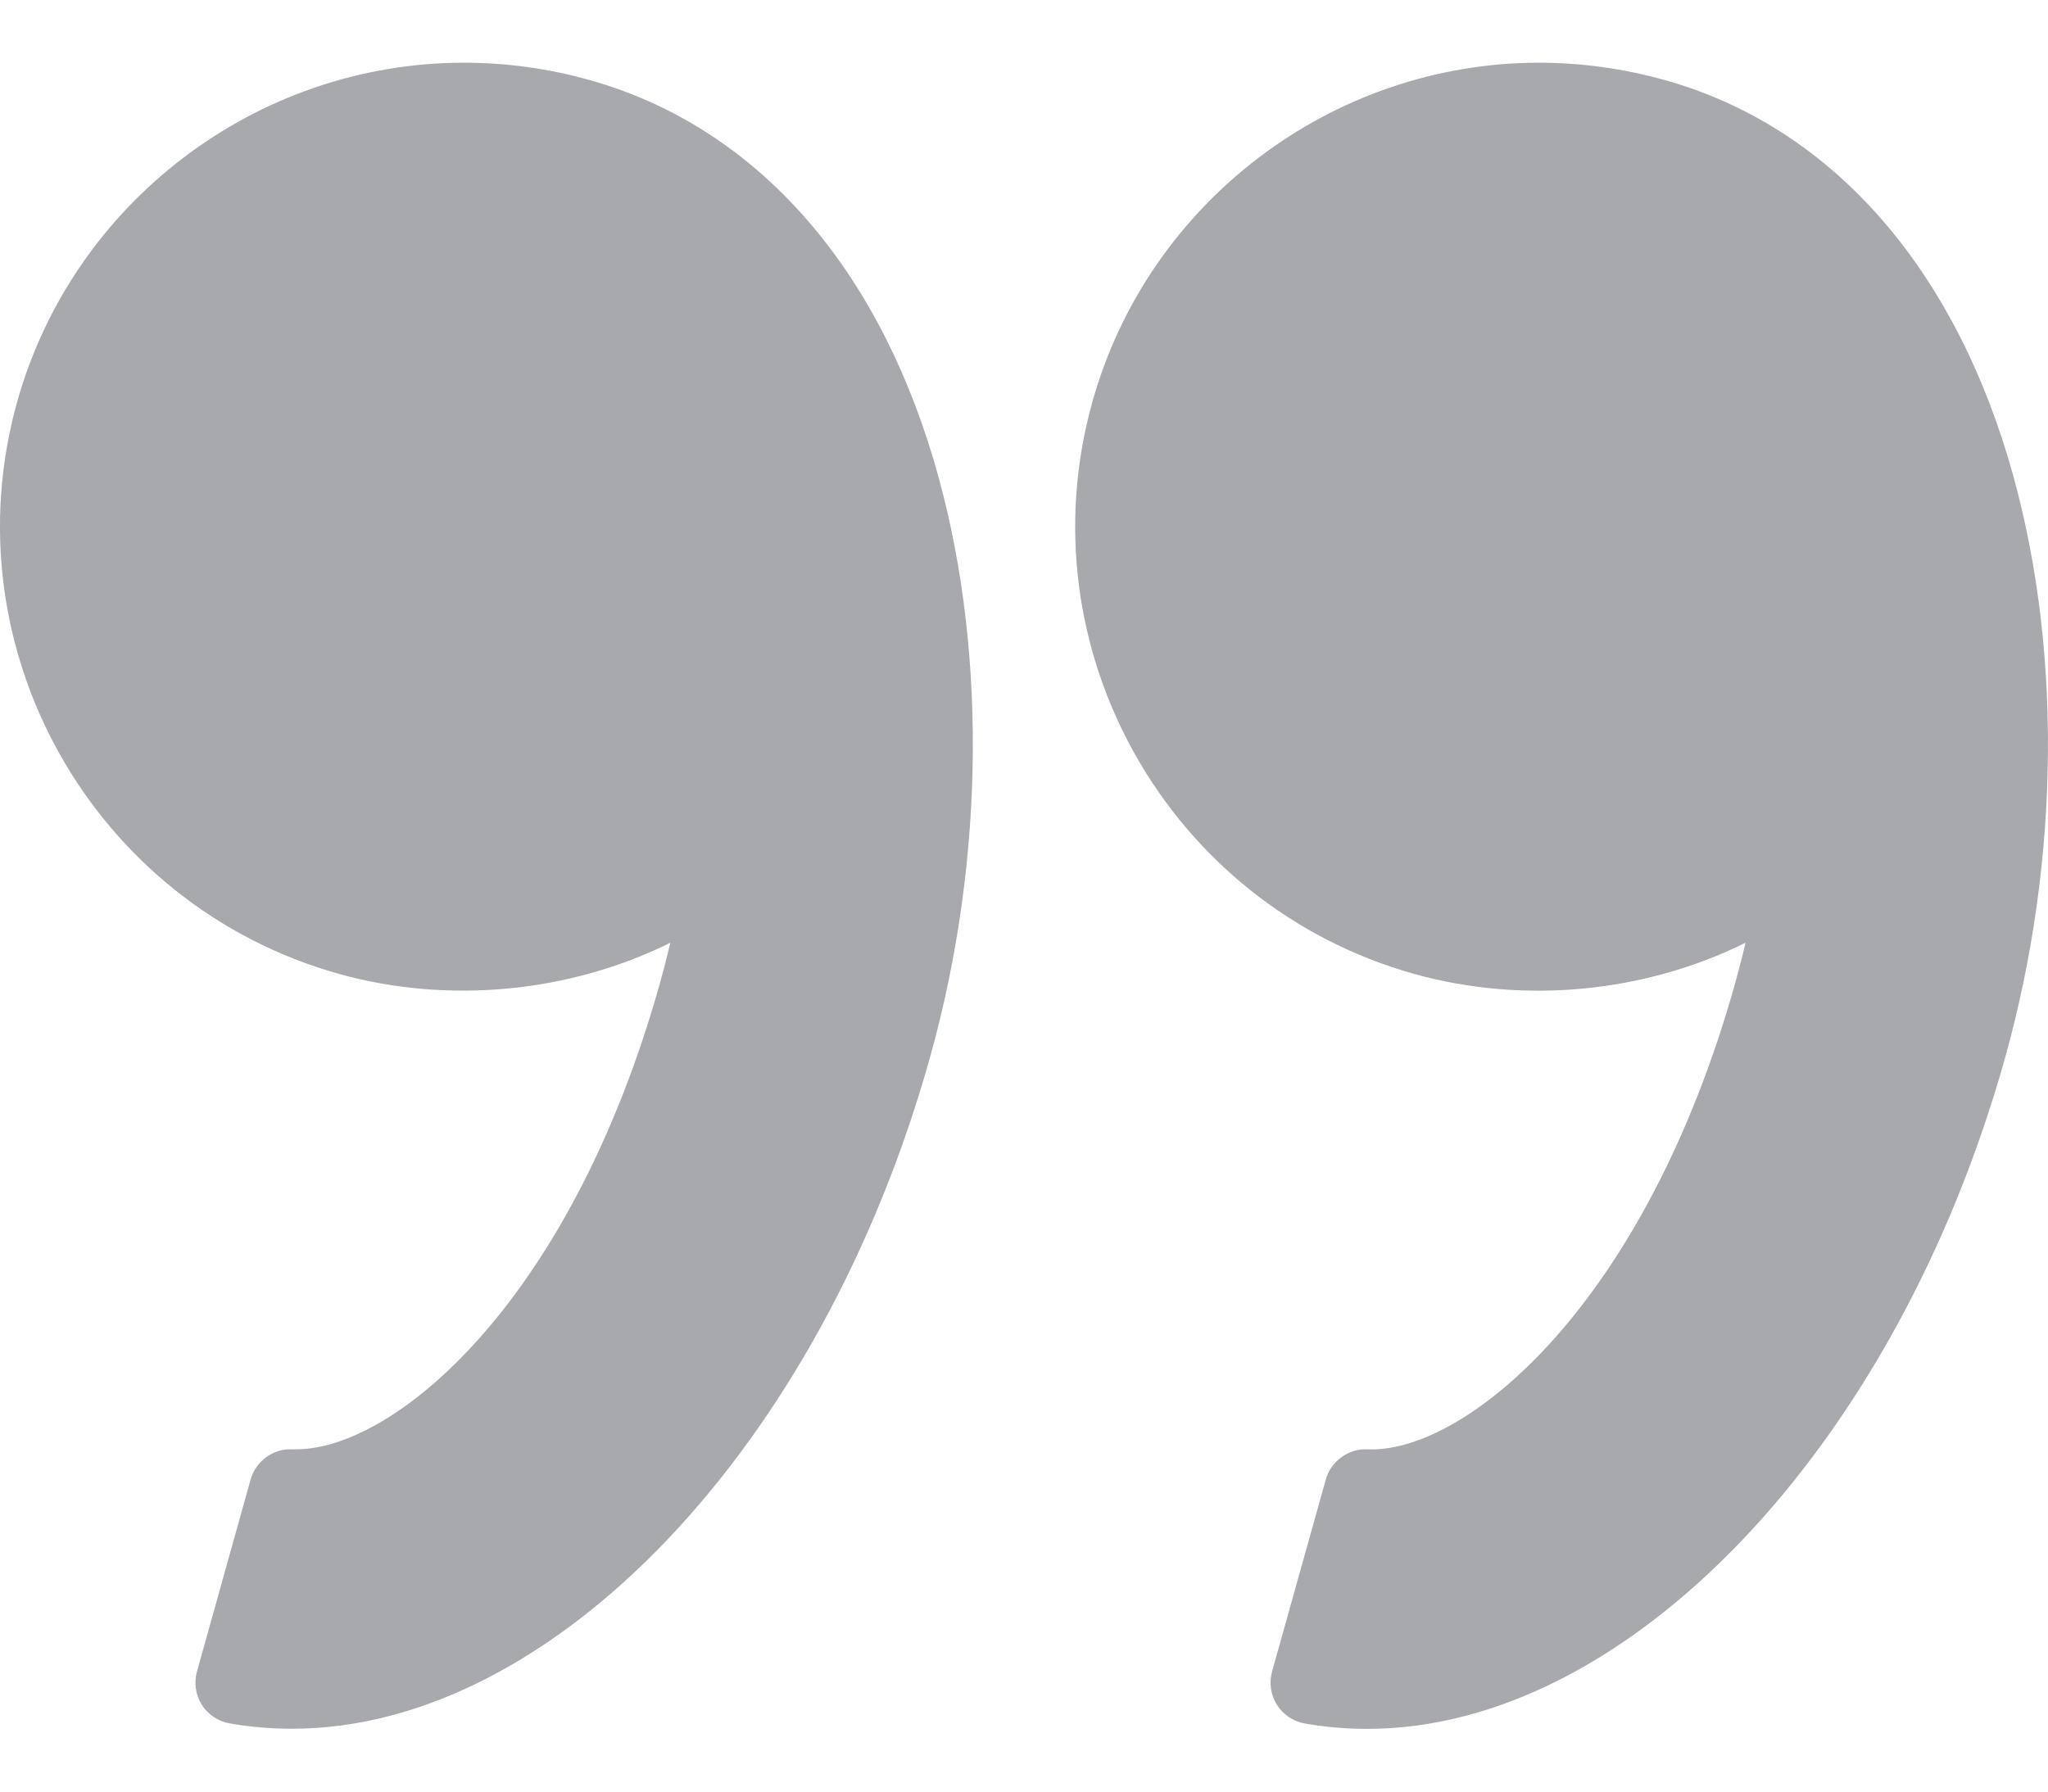
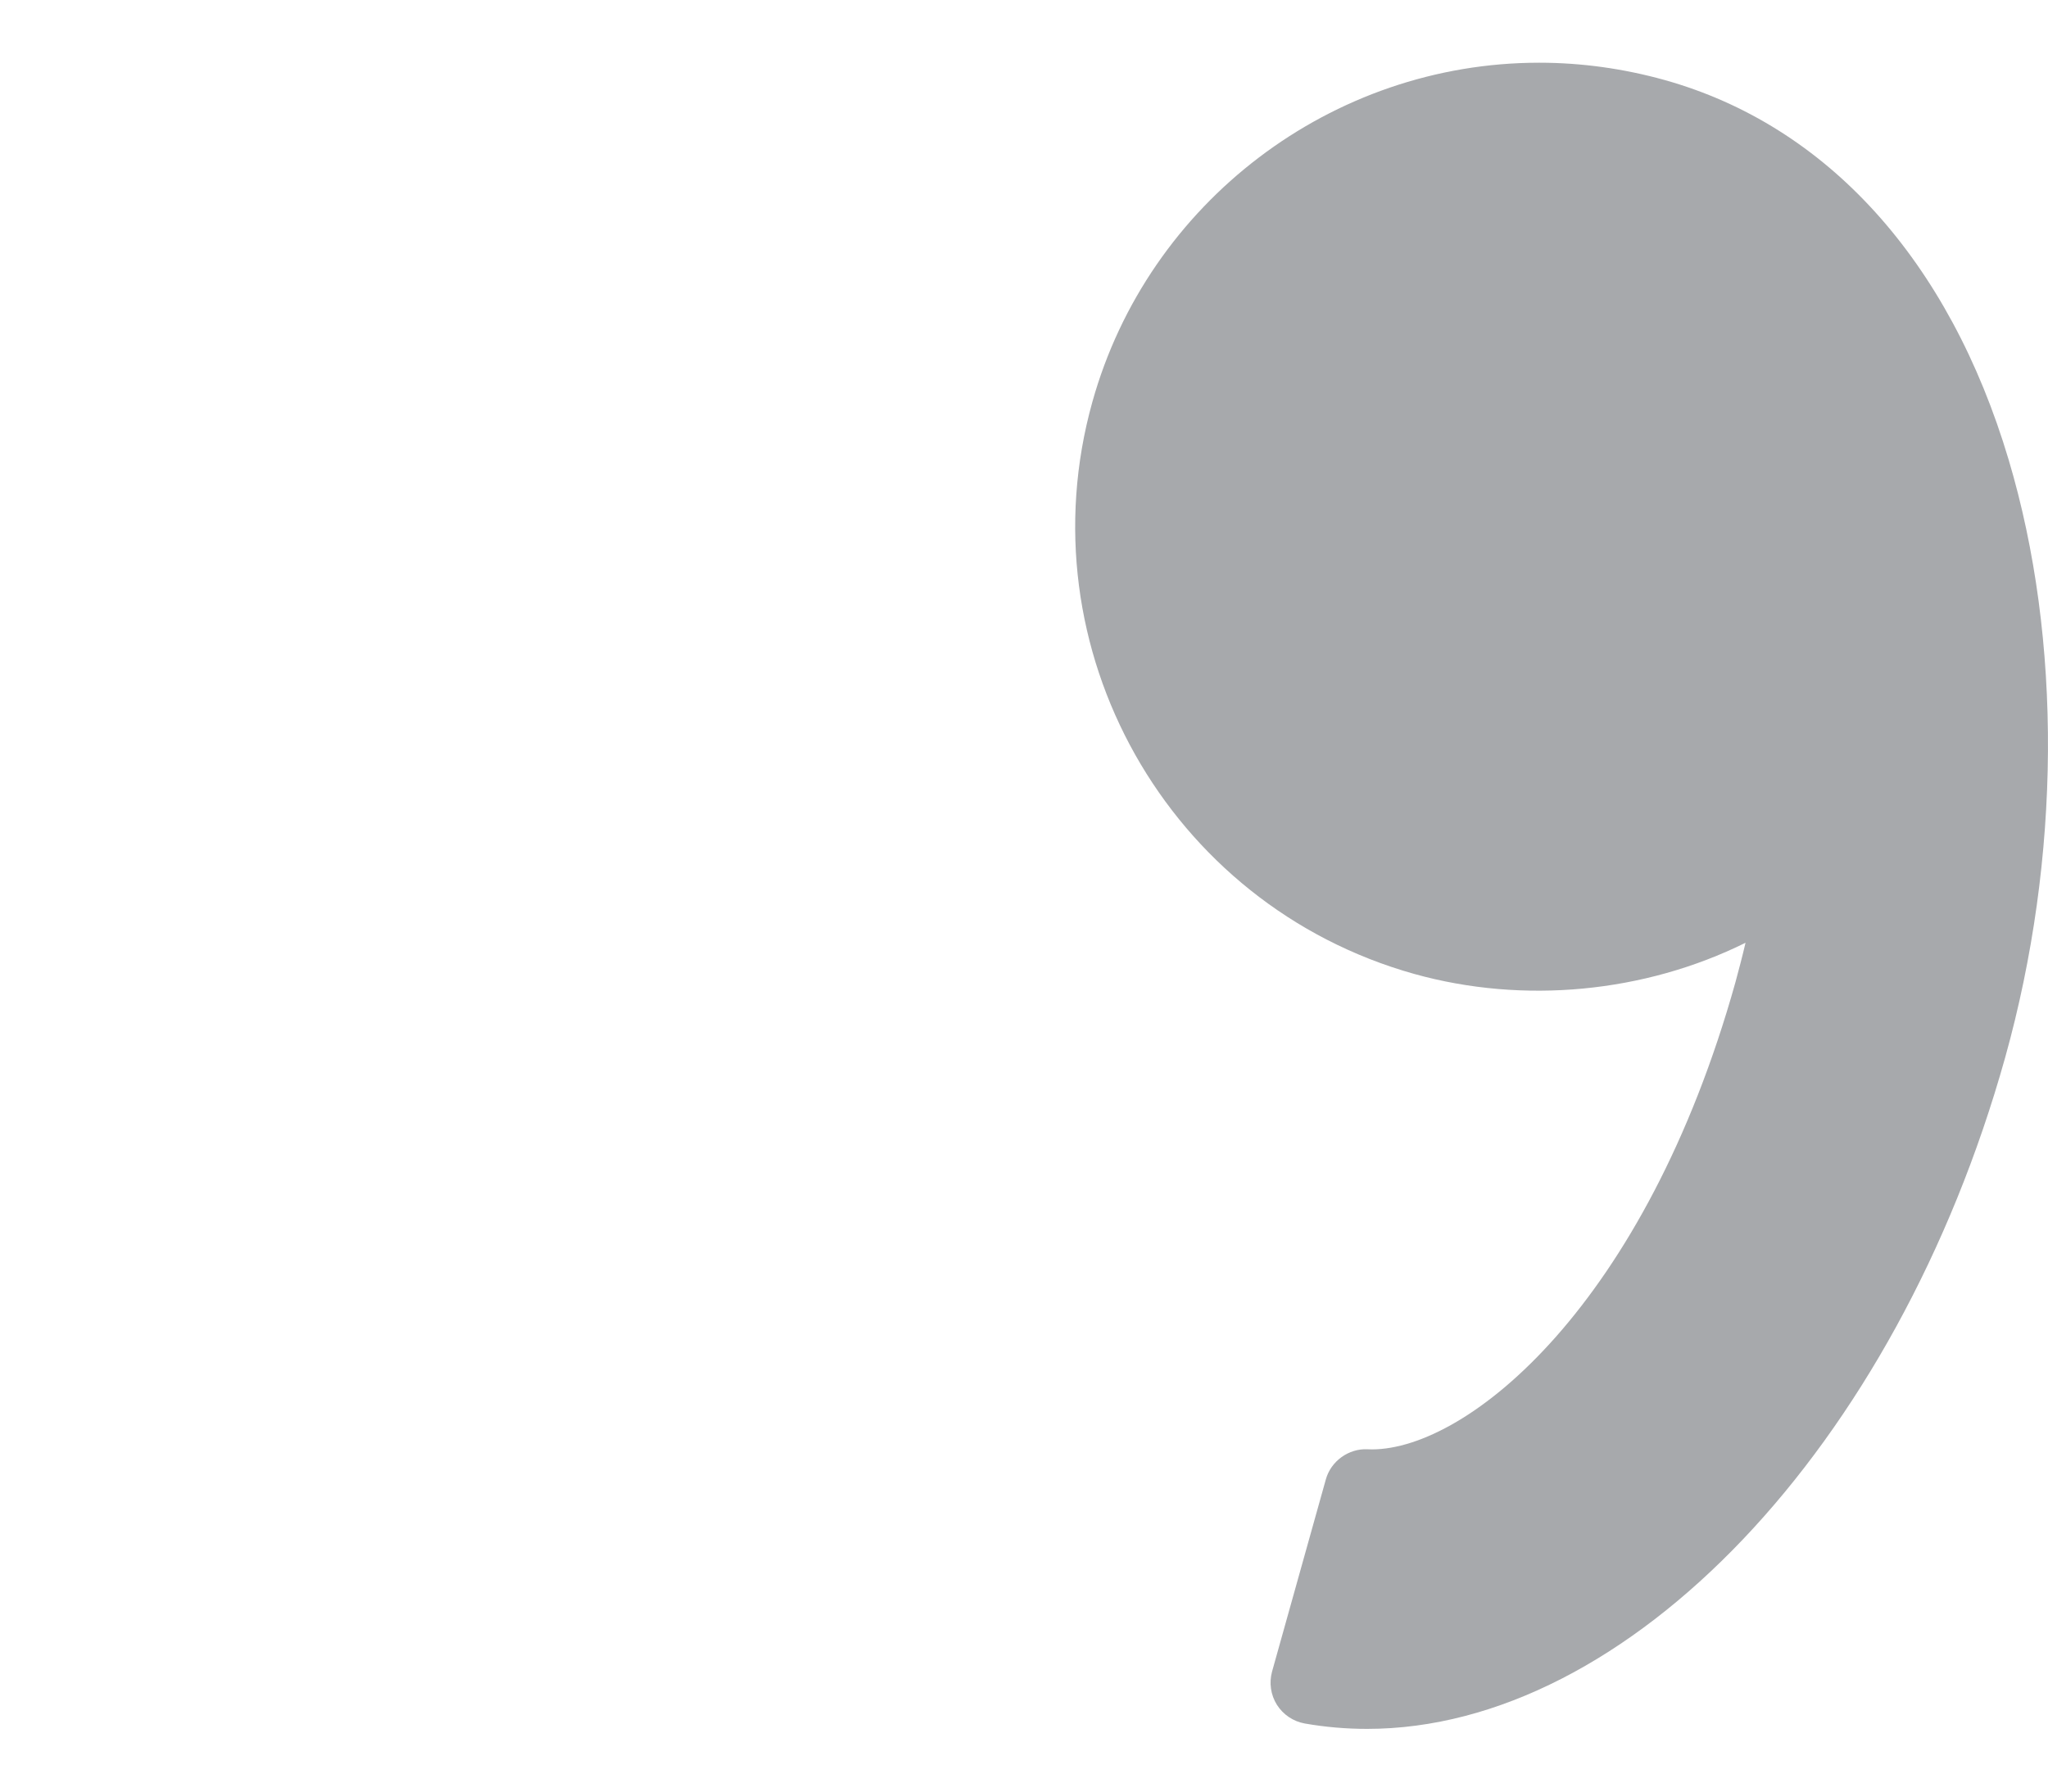
<svg xmlns="http://www.w3.org/2000/svg" width="16" height="14" viewBox="0 0 16 14" fill="none">
  <path d="M15.665 8.265C14.815 11.304 12.719 13.51 10.681 13.51C10.517 13.51 10.354 13.496 10.194 13.468C10.104 13.452 10.025 13.399 9.976 13.322C9.927 13.244 9.914 13.15 9.938 13.062L10.358 11.561C10.398 11.416 10.538 11.318 10.683 11.325L10.717 11.326C11.472 11.326 12.854 10.193 13.558 7.676C13.585 7.576 13.612 7.474 13.637 7.367C12.847 7.758 11.904 7.849 11.05 7.611C9.124 7.072 7.996 5.067 8.534 3.141C8.97 1.58 10.406 0.49 12.025 0.49C12.355 0.49 12.684 0.536 13.004 0.625C14.274 0.98 15.229 2.035 15.693 3.594C16.112 5.001 16.101 6.703 15.665 8.265Z" fill="#A7A9AC" />
-   <path d="M2.281 13.509C2.117 13.509 1.954 13.495 1.795 13.467C1.704 13.452 1.625 13.398 1.576 13.321C1.528 13.244 1.514 13.149 1.539 13.061L1.958 11.561C1.999 11.416 2.136 11.318 2.284 11.325L2.317 11.325C3.072 11.325 4.454 10.193 5.158 7.675C5.186 7.575 5.212 7.473 5.237 7.367C4.447 7.758 3.504 7.848 2.65 7.611C0.724 7.072 -0.404 5.066 0.134 3.14C0.571 1.58 2.006 0.49 3.625 0.49C3.955 0.49 4.285 0.535 4.604 0.625C5.875 0.98 6.83 2.034 7.294 3.594C7.712 5 7.702 6.703 7.265 8.265C6.415 11.303 4.319 13.509 2.281 13.509Z" fill="#A7A9AC" />
</svg>